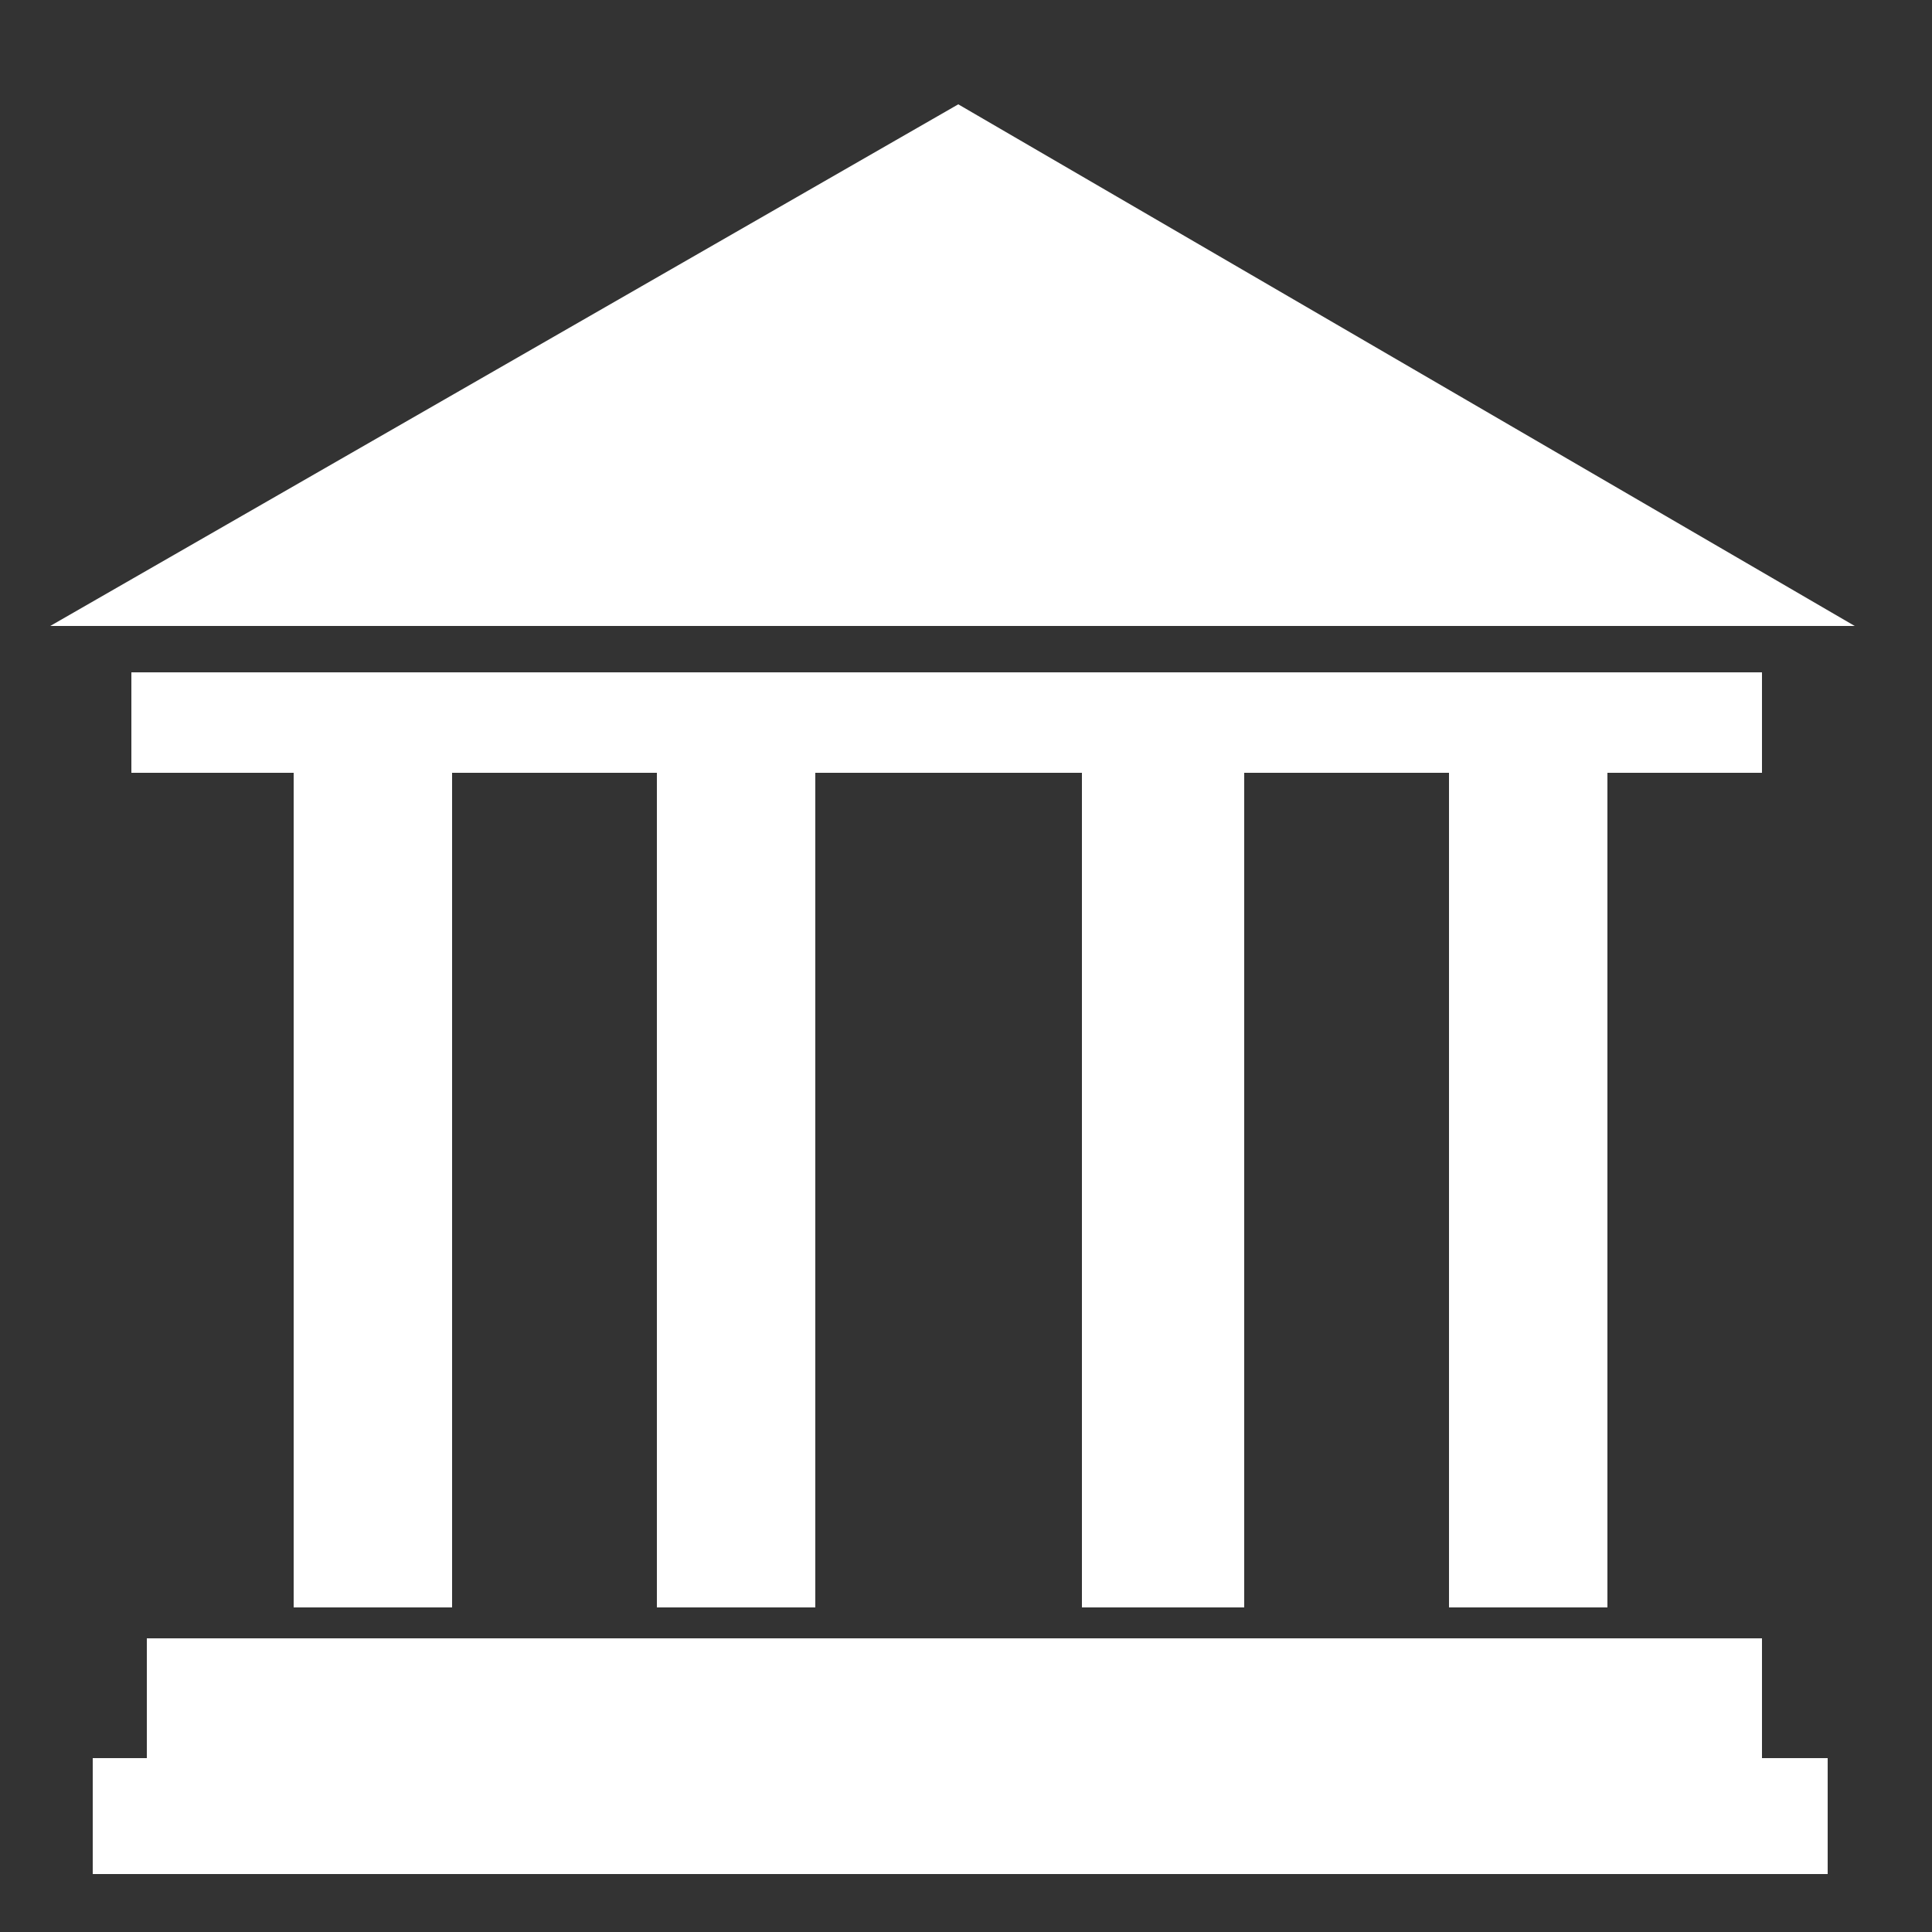
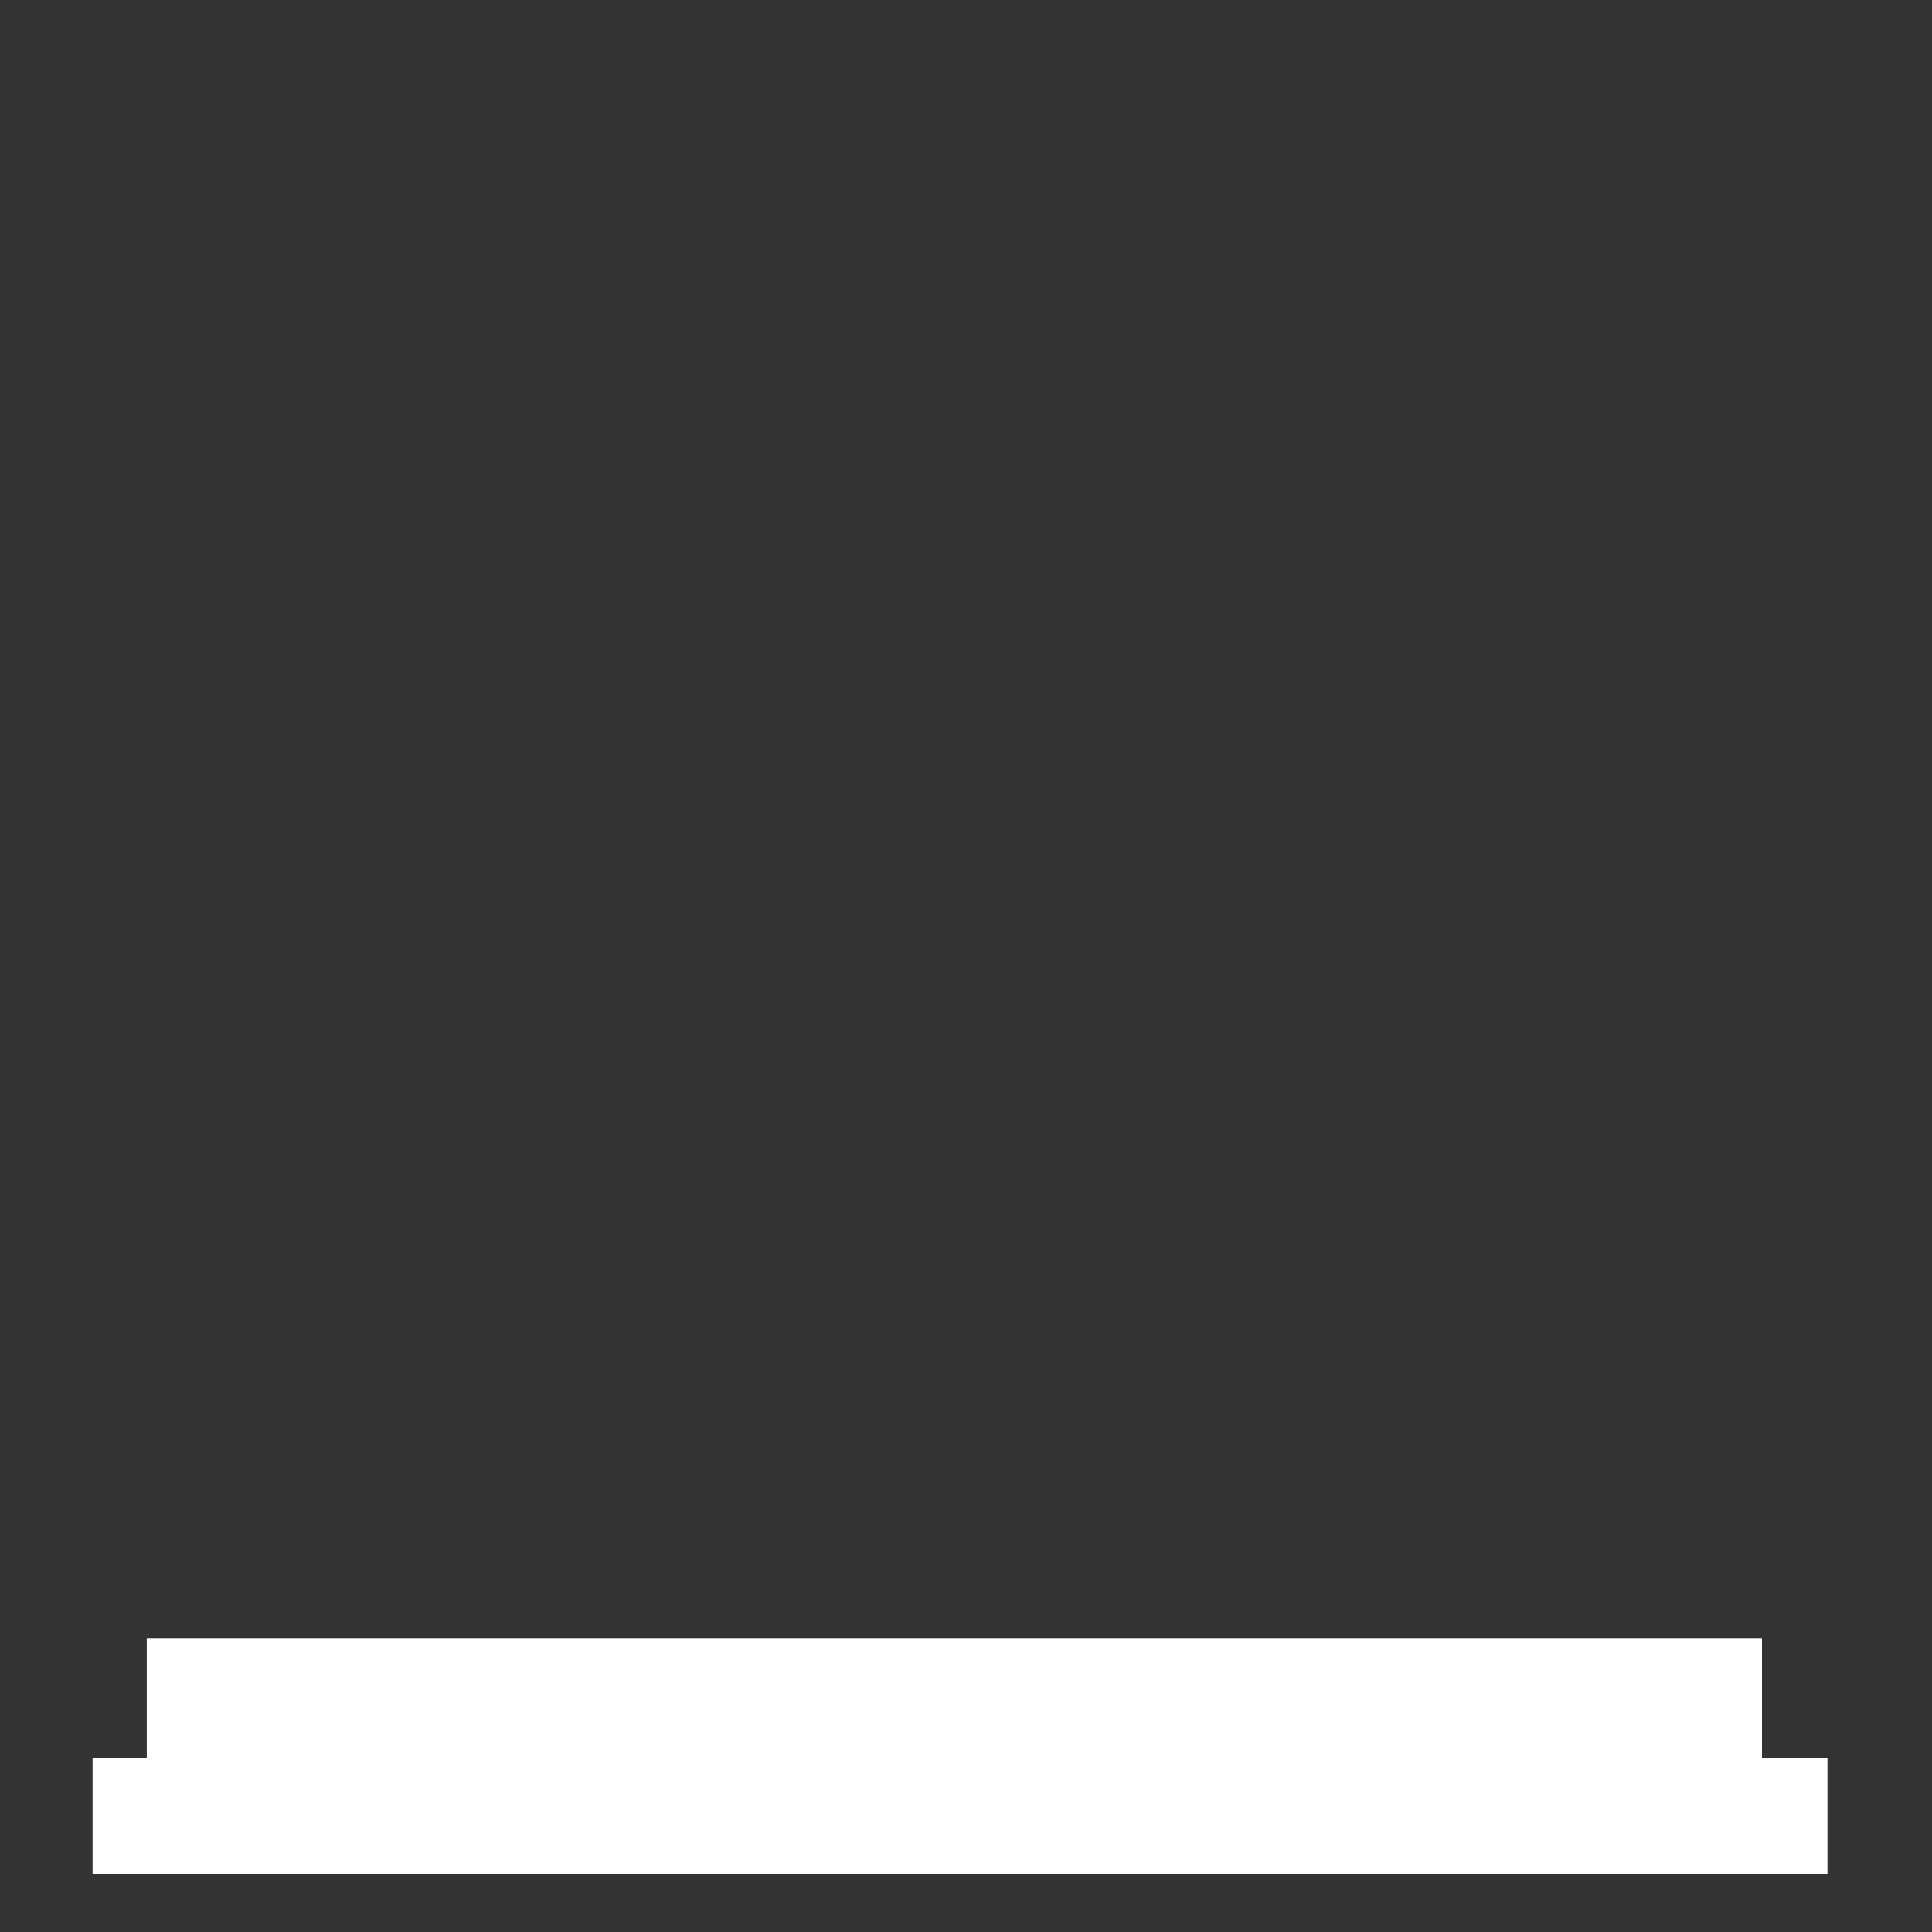
<svg xmlns="http://www.w3.org/2000/svg" version="1.1" id="Layer_1" x="0px" y="0px" viewBox="0 0 50 50" style="enable-background:new 0 0 50 50;" xml:space="preserve">
  <rect x="0" y="0" width="50" height="50" fill="#333333" stroke="none" />
  <style type="text/css">
	.st0{display:none;}
	.st1{display:inline;fill-rule:evenodd;clip-rule:evenodd;}
	.st2{display:inline;fill:#FFFFFF;}
	.st3{fill:#FFFFFF;}
</style>
  <g class="st0">
    <path class="st1" d="M16.7,39.2c-1.1,0-2.2-0.2-3.2-0.6c-2-0.9-3.1-2.5-3.3-4.6c-0.3-2.5,0.4-4.8,1.4-7c2-4.6,5.2-8.2,9.2-11.2   c2.8-2.1,5.8-3.8,9.2-4.7c1.8-0.5,3.6-0.7,5.4-0.3c3.5,0.7,5.4,3.4,5,6.9c-0.3,2.9-1.5,5.4-3.1,7.8c-3.8,5.5-8.7,9.7-14.7,12.5   C20.7,38.7,18.7,39.1,16.7,39.2z M38,19.8c-1.2,0-2.3,0-3.5,0c0,1.1,0,2.2,0,3.4c1.2,0,2.3,0,3.5,0C38,22,38,20.9,38,19.8z    M19.1,27c0-1.2,0-2.3,0-3.4c-1.1,0-2.2,0-3.3,0c0,1.1,0,2.2,0,3.4C16.9,27,18,27,19.1,27z M30.7,27c1.1,0,2.2,0,3.3,0   c0-1.1,0-2.2,0-3.4c-1.1,0-2.2,0-3.3,0C30.7,24.7,30.7,25.8,30.7,27z M15.3,27.4c-1.1,0-2.1,0-3.2,0c0,1.1,0,2.2,0,3.4   c1.1,0,2.1,0,3.2,0C15.3,29.7,15.3,28.6,15.3,27.4z M23.4,27.4c0,1.1,0,2.3,0,3.4c1.1,0,2.1,0,3.2,0c0-1.1,0-2.3,0-3.4   C25.5,27.4,24.4,27.4,23.4,27.4z M27,27.4c0,1.1,0,2.3,0,3.4c1.1,0,2.1,0,3.2,0c0-1.1,0-2.2,0-3.4C29.2,27.4,28.1,27.4,27,27.4z    M23.4,34.6c1.1,0,2.2,0,3.2,0c0-1.1,0-2.2,0-3.3c-1.1,0-2.1,0-3.2,0C23.4,32.4,23.4,33.5,23.4,34.6z M27,27c1.1,0,2.2,0,3.2,0   c0-1.1,0-2.2,0-3.4c-1,0-1.9,0-2.8,0c-0.2,0-0.4,0-0.4,0.4C27,24.9,27,25.9,27,27z M37.9,19.3c0-1.1,0-2.1,0-3.2   c-1.2-0.2-2.3,0.1-3.3,0.6c-0.1,0-0.1,0.1-0.2,0.2c0,0.8,0,1.6,0,2.4C35.6,19.3,36.8,19.3,37.9,19.3z M15.8,23.1c1.1,0,2.2,0,3.3,0   c0-1.1,0-2.2,0-3.4c-0.4,0-0.7,0-1.1,0c-0.8-0.1-1.4,0.2-1.8,0.8c-0.1,0.2-0.4,0.4-0.4,0.6C15.7,21.8,15.8,22.5,15.8,23.1z    M26.6,19.3c0-1.1,0-2.1,0-3.2c-1.1,0-2.1,0-3.2,0c0,1.1,0,2.1,0,3.2C24.4,19.3,25.5,19.3,26.6,19.3z M27,15.6c1.1,0,2.2,0,3.2,0   c0-1.1,0-2.1,0-3.2c-0.9,0-1.8,0-2.8,0c-0.2,0-0.5,0-0.5,0.3C27,13.7,27,14.7,27,15.6z M22.9,19.8c-1.1,0-2.2,0-3.3,0   c0,1.1,0,2.2,0,3.4c0.9,0.1,1.7,0.2,2.3-0.7c0.2-0.3,0.5-0.5,0.8-0.8c0.1-0.1,0.2-0.2,0.2-0.4C22.9,20.8,22.9,20.3,22.9,19.8z    M19.6,19.3c1.1,0,2.2,0,3.3,0c0-1.1,0-2.1,0-3.2c-0.3,0-0.5,0-0.8,0c-1.1-0.2-1.7,0.6-2.5,1.1c-0.1,0-0.1,0.1-0.1,0.2   C19.5,18.1,19.6,18.7,19.6,19.3z M34,19.8c-0.5,0-0.9-0.2-1.1,0.4c0,0.1-0.2,0.2-0.4,0.2c-0.5,0.1-1.1,0.2-1.6,0.3   c-0.1,0-0.3,0.2-0.3,0.3c0,0.7,0,1.4,0,2.2c1.1,0,2.2,0,3.4,0C34,22,34,20.9,34,19.8z M34,27.4c-1.2,0-2.2,0-3.3,0   c0,1.1,0,2.2,0,3.4c0.4,0,0.8,0,1.1,0c0.2,0,0.3-0.1,0.5-0.2c0.5-0.5,1.1-1,1.6-1.6c0.1-0.1,0.2-0.2,0.2-0.4   C34.1,28.3,34,27.9,34,27.4z M27,19.2c0.5-0.1,1-0.2,1.5-0.4c0.5-0.1,1-0.2,1.4-0.3c0.1,0,0.3-0.2,0.3-0.3c0-0.7,0-1.4,0-2.1   c-1.1,0-2.2,0-3.2,0C27,17.2,27,18.2,27,19.2z M38.1,12.4c-1.1,0-2,0-2.9,0c-0.5,0-0.6,0.1-0.6,0.6c0,0.7,0,1.3,0,2   c0,0.2,0,0.4,0,0.6c0.3,0,0.6,0,0.8,0c0.6-0.1,1.1-0.2,1.5-0.8c0.3-0.6,0.7-1.1,1-1.7C37.9,12.9,37.9,12.7,38.1,12.4z M19.1,27.4   c-1.1,0-2.2,0-3.3,0c0,1.1,0,2.3,0,3.4c0.7,0,1.2-0.2,1.7-0.6c0.4-0.4,0.7-0.9,1.2-1.2C19.1,28.5,19.2,28,19.1,27.4z M15.3,23.6   c-0.4,0-0.8,0-1.2,0c-0.1,0-0.3,0.1-0.4,0.2c-0.5,0.9-1,1.8-1.6,2.8c-0.1,0.1-0.1,0.2-0.1,0.4c1.1,0,2.2,0,3.2,0   C15.3,25.8,15.3,24.7,15.3,23.6z M37.9,23.7c0,0-0.1-0.1-0.1-0.1c-1.1,0-2.2,0-3.3,0c0,1.1,0,2.3,0,3.4c0.2,0,0.4,0,0.6,0   c0.2,0,0.5,0,0.6-0.1C36.4,25.8,37.2,24.8,37.9,23.7z M30.3,31.3c-1.1,0-2.2,0-3.2,0c0,1.1,0,2.2,0,3.4c0.2-0.1,0.4-0.1,0.5-0.2   c0.8-0.6,1.7-1.2,2.5-1.9c0.1-0.1,0.2-0.3,0.2-0.4C30.3,31.9,30.3,31.6,30.3,31.3z M23.3,27c1.1,0,2.2,0,3.2,0c0-1,0-2,0-3   c-1,0.4-2,0.7-3,1.1c-0.1,0-0.2,0.2-0.2,0.3C23.3,25.9,23.3,26.4,23.3,27z M22.9,34.7c0-1.2,0-2.3,0-3.4c-0.4,0-0.8,0-1.3,0   c0.2,0.6,0,1-0.5,1.4c-0.5,0.4-1,0.9-1.4,1.4c-0.1,0.1-0.2,0.3-0.2,0.6C20.7,34.7,21.8,34.7,22.9,34.7z M30.7,15.6   c1.4,0.2,1.4,0.2,1.9-1c0.1-0.2,0.1-0.3,0.2-0.5c0.2-0.6,0.5-1.1,0.7-1.7c-1,0-1.9,0-2.9,0C30.7,13.5,30.7,14.6,30.7,15.6z    M23.3,15.6c1.1,0,2.2,0,3.2,0c0-1,0-1.9,0-2.9c-1.1,0.6-2.1,1.1-3,1.7c-0.1,0.1-0.2,0.2-0.2,0.3C23.3,15,23.3,15.3,23.3,15.6z    M23.2,23.1c0.9,0,1.7,0.1,2.5,0c0.3,0,0.8-0.4,0.8-0.7c0.1-0.6,0-1.3,0-2c-0.5,0-0.9,0.1-1.3,0.4c-0.6,0.6-1.2,1.1-1.8,1.7   C23.5,22.8,23.4,22.9,23.2,23.1z M22.9,27.4c-0.3,0-0.5,0-0.8,0c-0.3,0-0.5,0.1-0.6,0.4c-0.4,0.9-0.3,1.9,0,2.8   c0,0.1,0.1,0.2,0.2,0.2c0.4,0,0.8,0,1.2,0C22.9,29.7,22.9,28.6,22.9,27.4z M38.4,16.1c0,1.1,0,2.1,0,3.2c1.2,0.2,1.3,0.1,1.5-1   c0.1-0.7,0.1-1.4,0.1-2.2C39.4,16.1,38.9,16.1,38.4,16.1z M30.7,19.3c0.6,0,1.1,0,1.6,0c0.3,0,0.5-0.1,0.6-0.4   c0.3-0.7,0.6-1.4,0.8-2.2c0.1-0.2,0.2-0.4,0.2-0.6c0,0-0.1-0.1-0.1-0.1c-0.3,0.1-0.8,0.1-0.9,0.3C32.4,17.3,31.7,18.4,30.7,19.3z    M27,22.2c1.2-0.6,1.9-1.7,2.8-2.5c-0.5,0-0.9,0.1-1.4,0.3c-0.5,0.1-0.9,0.3-1.4,0.5C27,21,27,21.6,27,22.2z M15.4,31.3   c-1.2,0-2.2,0-3.3,0c0,0.4,0,0.7,0,1c0.6,0.1,1.1,0.2,1.7,0.2c0.1,0,0.3,0,0.4-0.1c0.3-0.2,0.7-0.5,1-0.7   C15.3,31.6,15.3,31.5,15.4,31.3z M34.1,10.9c-1,0.1-2,0.2-2.9,0.3c-0.6,0.1-0.6,0.1-0.5,0.7c0.9,0,1.9,0,2.8,0   c0.1,0,0.2-0.1,0.2-0.2C33.9,11.6,34,11.3,34.1,10.9z M16.6,33.5c0.4,0.4,0.7,0.4,1,0c0.3-0.3,0.6-0.5,0.9-0.7   c0.6-0.4,0.7-0.9,0.5-1.6c-0.2,0.1-0.6,0.1-0.7,0.3C17.8,32.1,17.2,32.8,16.6,33.5z M39.9,15.6c-0.1-0.9-0.4-1.7-1-2.4   c-0.5,0.6-0.7,1.5-0.4,2.4C38.9,15.6,39.4,15.6,39.9,15.6z M22.9,35.1c-1.1,0-2.2,0-3.3,0c1,0.7,2.1,0.9,3.3,0.9   C22.9,35.7,22.9,35.4,22.9,35.1z M28.2,23.1c0.8,0,1.4,0,2,0c0-0.7,0-1.4,0-2.2C29.5,21.7,28.9,22.4,28.2,23.1z M23.4,36   c1.2-0.1,2.2-0.4,3.2-0.9c-1.1,0-2.1,0-3.2,0C23.4,35.4,23.4,35.6,23.4,36z M21.3,26c0.1-0.1,0.2-0.3,0.4-0.4   c0.3-0.3,0.5-0.7,0.9-0.9c0.5-0.3,0.5-0.7,0.4-1.2c-0.2,0.1-0.4,0.2-0.5,0.3c-0.4,0.4-0.8,0.8-1.2,1.2c-0.3,0.2-0.3,0.4-0.1,0.7   C21.1,25.8,21.2,25.9,21.3,26z M38.4,22.4c0,0,0.1,0,0.1,0c0.3-0.9,0.7-1.8,1-2.7c-0.5,0-0.8,0-1.2,0   C38.4,20.7,38.4,21.5,38.4,22.4z M19.1,19.3c0-0.5,0-1,0-1.6c-0.6,0.6-1.1,1.1-1.7,1.6C18,19.3,18.5,19.3,19.1,19.3z M11.6,28.1   c0,0-0.1,0-0.1,0c-0.3,0.9-0.5,1.8-0.8,2.8c0.4,0,0.6,0,0.9,0C11.6,29.9,11.6,29,11.6,28.1z M10.5,32.9c1.2-0.5,1.3-0.7,1.1-1.7   c-0.2,0-0.5,0-0.7,0c-0.1,0-0.2,0.1-0.2,0.2C10.6,31.9,10.6,32.4,10.5,32.9z M34.9,12c0.8,0,1.7,0,2.6,0c-0.2-0.1-0.4-0.2-0.5-0.3   c-0.4-0.1-0.8-0.3-1.1-0.4C35,11.1,35,11.1,34.9,12C34.8,11.9,34.8,11.9,34.9,12z M30.7,17.9c0.1,0,0.1,0.1,0.2,0.1   c0.4-0.6,0.7-1.2,1.1-1.9c-0.5,0-0.9,0-1.3,0C30.7,16.7,30.7,17.3,30.7,17.9z M23.4,19.8c0,0.5,0,0.9,0,1.3   c0.5-0.5,1.1-0.9,1.6-1.3C24.4,19.8,23.9,19.8,23.4,19.8z M15.3,21.8c0,0-0.1,0-0.1,0c-0.3,0.4-0.6,0.9-1,1.4c0.4,0,0.8,0,1.1,0   C15.3,22.6,15.3,22.2,15.3,21.8z M22.9,27c0-0.5,0-0.9,0-1.3c0,0-0.1,0-0.1,0c-0.3,0.4-0.6,0.9-0.9,1.4C22.3,27,22.6,27,22.9,27z    M34,14.2C34,14.2,34,14.2,34,14.2c-0.3,0.5-0.5,0.9-0.7,1.4c0.3,0,0.5,0,0.7,0C34,15.1,34,14.7,34,14.2z M23.4,24.2   c0.5-0.2,1-0.4,1.4-0.6c0,0,0,0,0-0.1c-0.5,0-0.9,0-1.4,0C23.4,23.8,23.4,24,23.4,24.2z M20.7,23.6c-0.4,0-0.8,0-1.1,0   c0,0.3,0,0.6,0,1C19.9,24.2,20.3,24,20.7,23.6z M22.9,14.8c-0.4,0.3-0.8,0.5-1.1,0.8c0,0,0,0.1,0,0.1c0.4,0,0.7,0,1.1,0   C22.9,15.4,22.9,15.1,22.9,14.8z M33.4,19.3c0.3,0,0.5,0,0.6,0c0-0.5,0-0.9,0-1.3c0,0,0,0-0.1,0C33.8,18.4,33.6,18.8,33.4,19.3z    M20.1,30.8c0-0.4-0.1-0.8-0.1-1.2c-0.5,0.3-0.4,0.8-0.4,1.2C19.7,30.8,19.9,30.8,20.1,30.8z M28.7,11.9   C28.7,11.9,28.7,11.9,28.7,11.9c0.5,0.1,1,0.1,1.5,0.1c0-0.2,0-0.3,0-0.5C29.7,11.6,29.2,11.7,28.7,11.9z M38,14.7   C37.9,14.7,37.9,14.7,38,14.7c-0.3,0.3-0.5,0.6-0.8,0.9c0.3,0,0.5,0,0.8,0C38,15.3,38,15,38,14.7z M34.5,27.4c0,0.3,0,0.5,0,0.9   c0.3-0.3,0.5-0.6,0.7-0.9C35,27.4,34.7,27.4,34.5,27.4z M30.7,31.3c0,0.3,0,0.5,0,0.8c0.3-0.3,0.6-0.5,0.9-0.8   C31.2,31.3,31,31.3,30.7,31.3z M19.6,27c0.1,0,0.1,0,0.2,0c0-0.4,0-0.8-0.1-1.3c0,0-0.1,0-0.1,0C19.6,26.1,19.6,26.5,19.6,27z    M20.1,31.3c-0.3,0-0.4,0-0.5,0c0,0.2,0,0.4,0,0.6c0,0,0.1,0,0.1,0C19.8,31.7,19.9,31.6,20.1,31.3z" />
    <path class="st1" d="M10.2,25.2c0.9-1.5,1.7-3,2.6-4.4c2.8-4.4,6.2-8.4,10.3-11.6c3.8-3,8.1-5.1,12.9-6c2.7-0.5,5.4-0.4,7.9,0.7   c3,1.2,4.6,3.5,5.1,6.7c0.4,2.5,0.1,5-0.4,7.5c0,0.1-0.2,0.3-0.3,0.4c-2,1.1-4,2.3-6.1,3.4c0,0-0.1,0-0.2,0.1   c0.1-0.2,0.1-0.3,0.2-0.4c0.8-2.2,1.3-4.4,1.3-6.7c-0.1-2-0.7-3.9-2.3-5.2c-1.3-1-2.8-1.4-4.4-1.5c-4.5-0.1-8.5,1.2-12.4,3.5   c-3.9,2.3-7.2,5.2-10.1,8.7C12.9,21.8,11.6,23.5,10.2,25.2C10.3,25.2,10.2,25.2,10.2,25.2z" />
    <path class="st1" d="M8.5,28.1c-0.3,0.9-0.6,1.7-0.8,2.6C7.2,32.4,7,34.2,7.2,36c0.3,3.1,2.2,5.3,5.7,5.8c3.8,0.5,7.4-0.5,10.8-2   c4-1.8,7.3-4.4,10.4-7.5c2.1-2.2,4-4.5,5.8-7c0.1-0.2,0.2-0.3,0.4-0.4c-0.1,0.2-0.2,0.4-0.3,0.6c-2.4,4.6-5.4,8.7-9.1,12.4   c-3.7,3.6-7.9,6.4-12.8,8.1c-2.3,0.8-4.7,1.3-7.2,1.1c-2.4-0.2-4.7-0.7-6.6-2.4c-1.6-1.4-2.4-3.2-2.7-5.3c-0.4-2.5-0.1-4.9,0.5-7.3   c0-0.1,0.1-0.3,0.2-0.4C4.3,30.4,6.3,29.3,8.5,28.1C8.4,28.1,8.4,28.1,8.5,28.1z" />
  </g>
  <g class="st0">
    <path class="st2" d="M22.6,49.6c-12,0-21.7-9.7-21.7-21.7C0.9,16.4,10,6.9,21.5,6.3v22.8h22.8C43.7,40.5,34.2,49.6,22.6,49.6z" />
    <path class="st2" d="M42.9,7.7L26.7,23.9h22.9c0,0,0,0,0,0C49.6,17.6,47,11.8,42.9,7.7z" />
-     <path class="st2" d="M29.1,3.5c3.8,0.4,7.4,1.9,10.4,4.3L29.1,18.2V3.5 M26.7,1v22.9L42.9,7.7C38.8,3.6,33,1,26.7,1L26.7,1z" />
+     <path class="st2" d="M29.1,3.5c3.8,0.4,7.4,1.9,10.4,4.3L29.1,18.2V3.5 M26.7,1v22.9L42.9,7.7C38.8,3.6,33,1,26.7,1z" />
  </g>
  <g>
    <g>
-       <polygon class="st3" points="41.6,41.6 41.6,20 45.6,20 45.6,17.4 3.4,17.4 3.4,20 7.6,20 7.6,41.6 11.7,41.6 11.7,20 17,20     17,41.6 21.1,41.6 21.1,20 28,20 28,41.6 32.2,41.6 32.2,20 37.5,20 37.5,41.6   " />
-       <polygon class="st3" points="24.8,2.7 1.3,16.2 48,16.2   " />
      <polygon class="st3" points="45.6,43.9 45.6,42.4 43.9,42.4 5.8,42.4 3.8,42.4 3.8,45.5 2.4,45.5 2.4,48.5 47.3,48.5 47.3,45.5     45.6,45.5   " />
    </g>
  </g>
</svg>